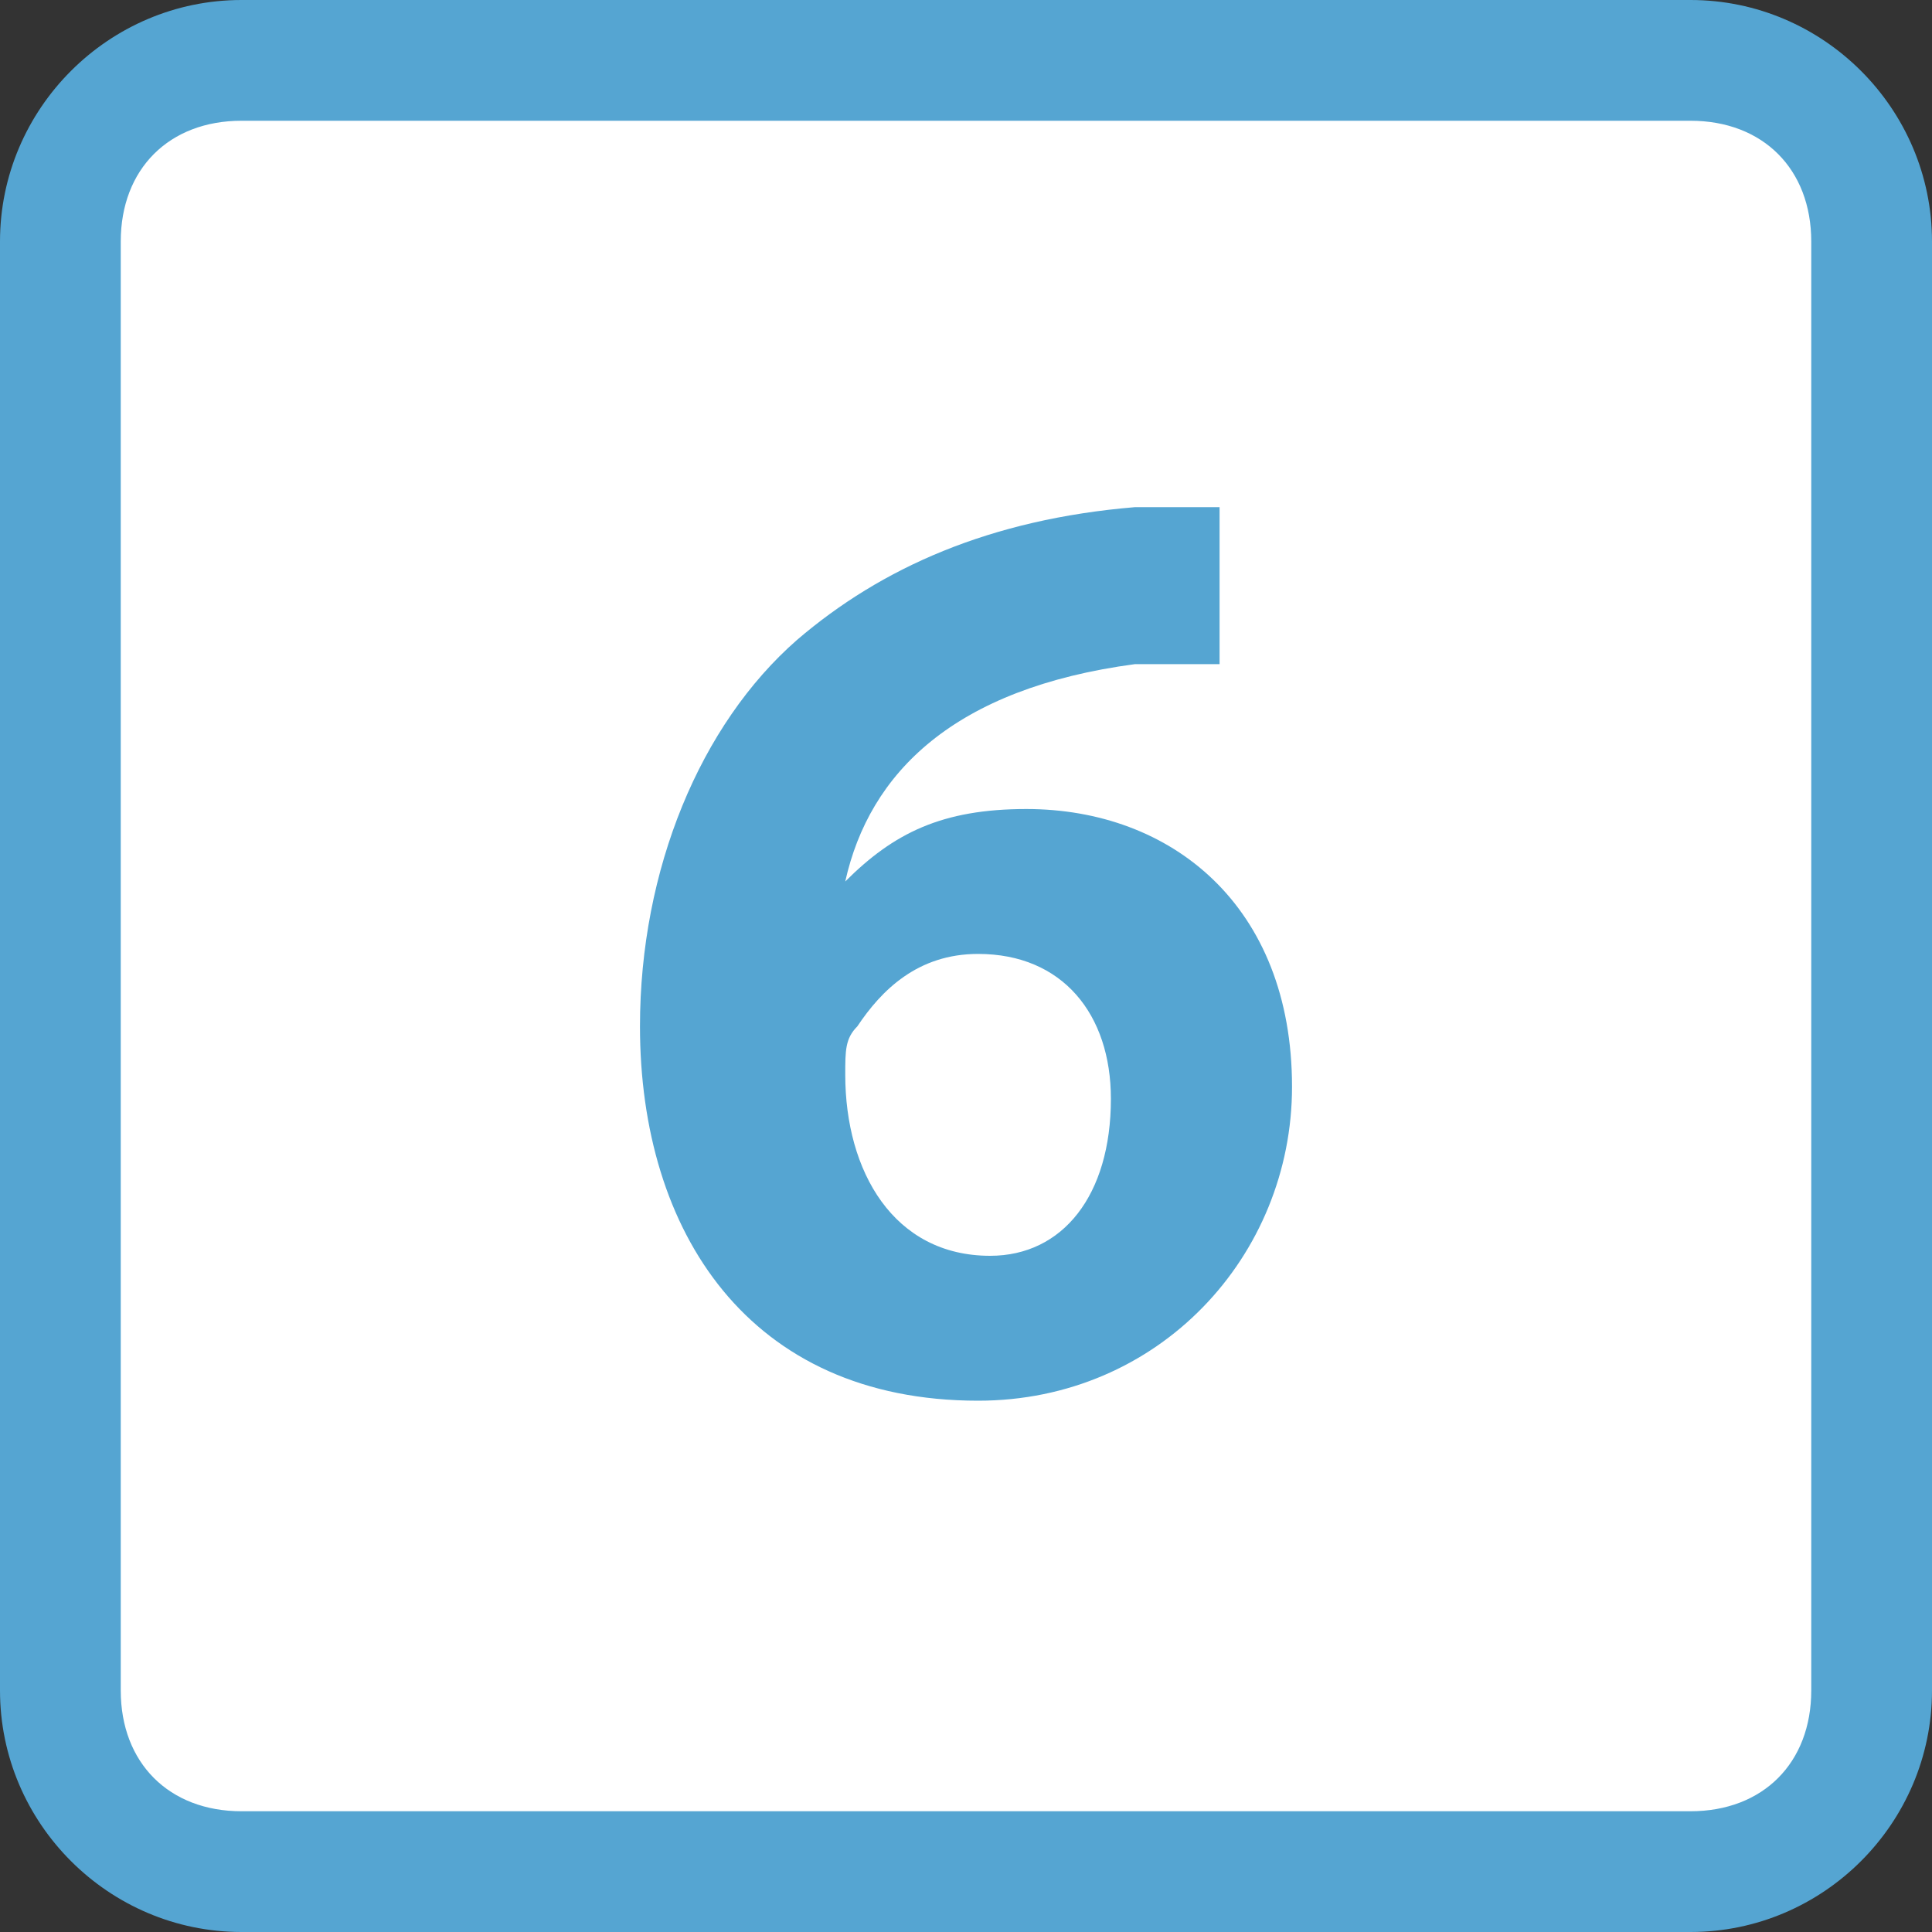
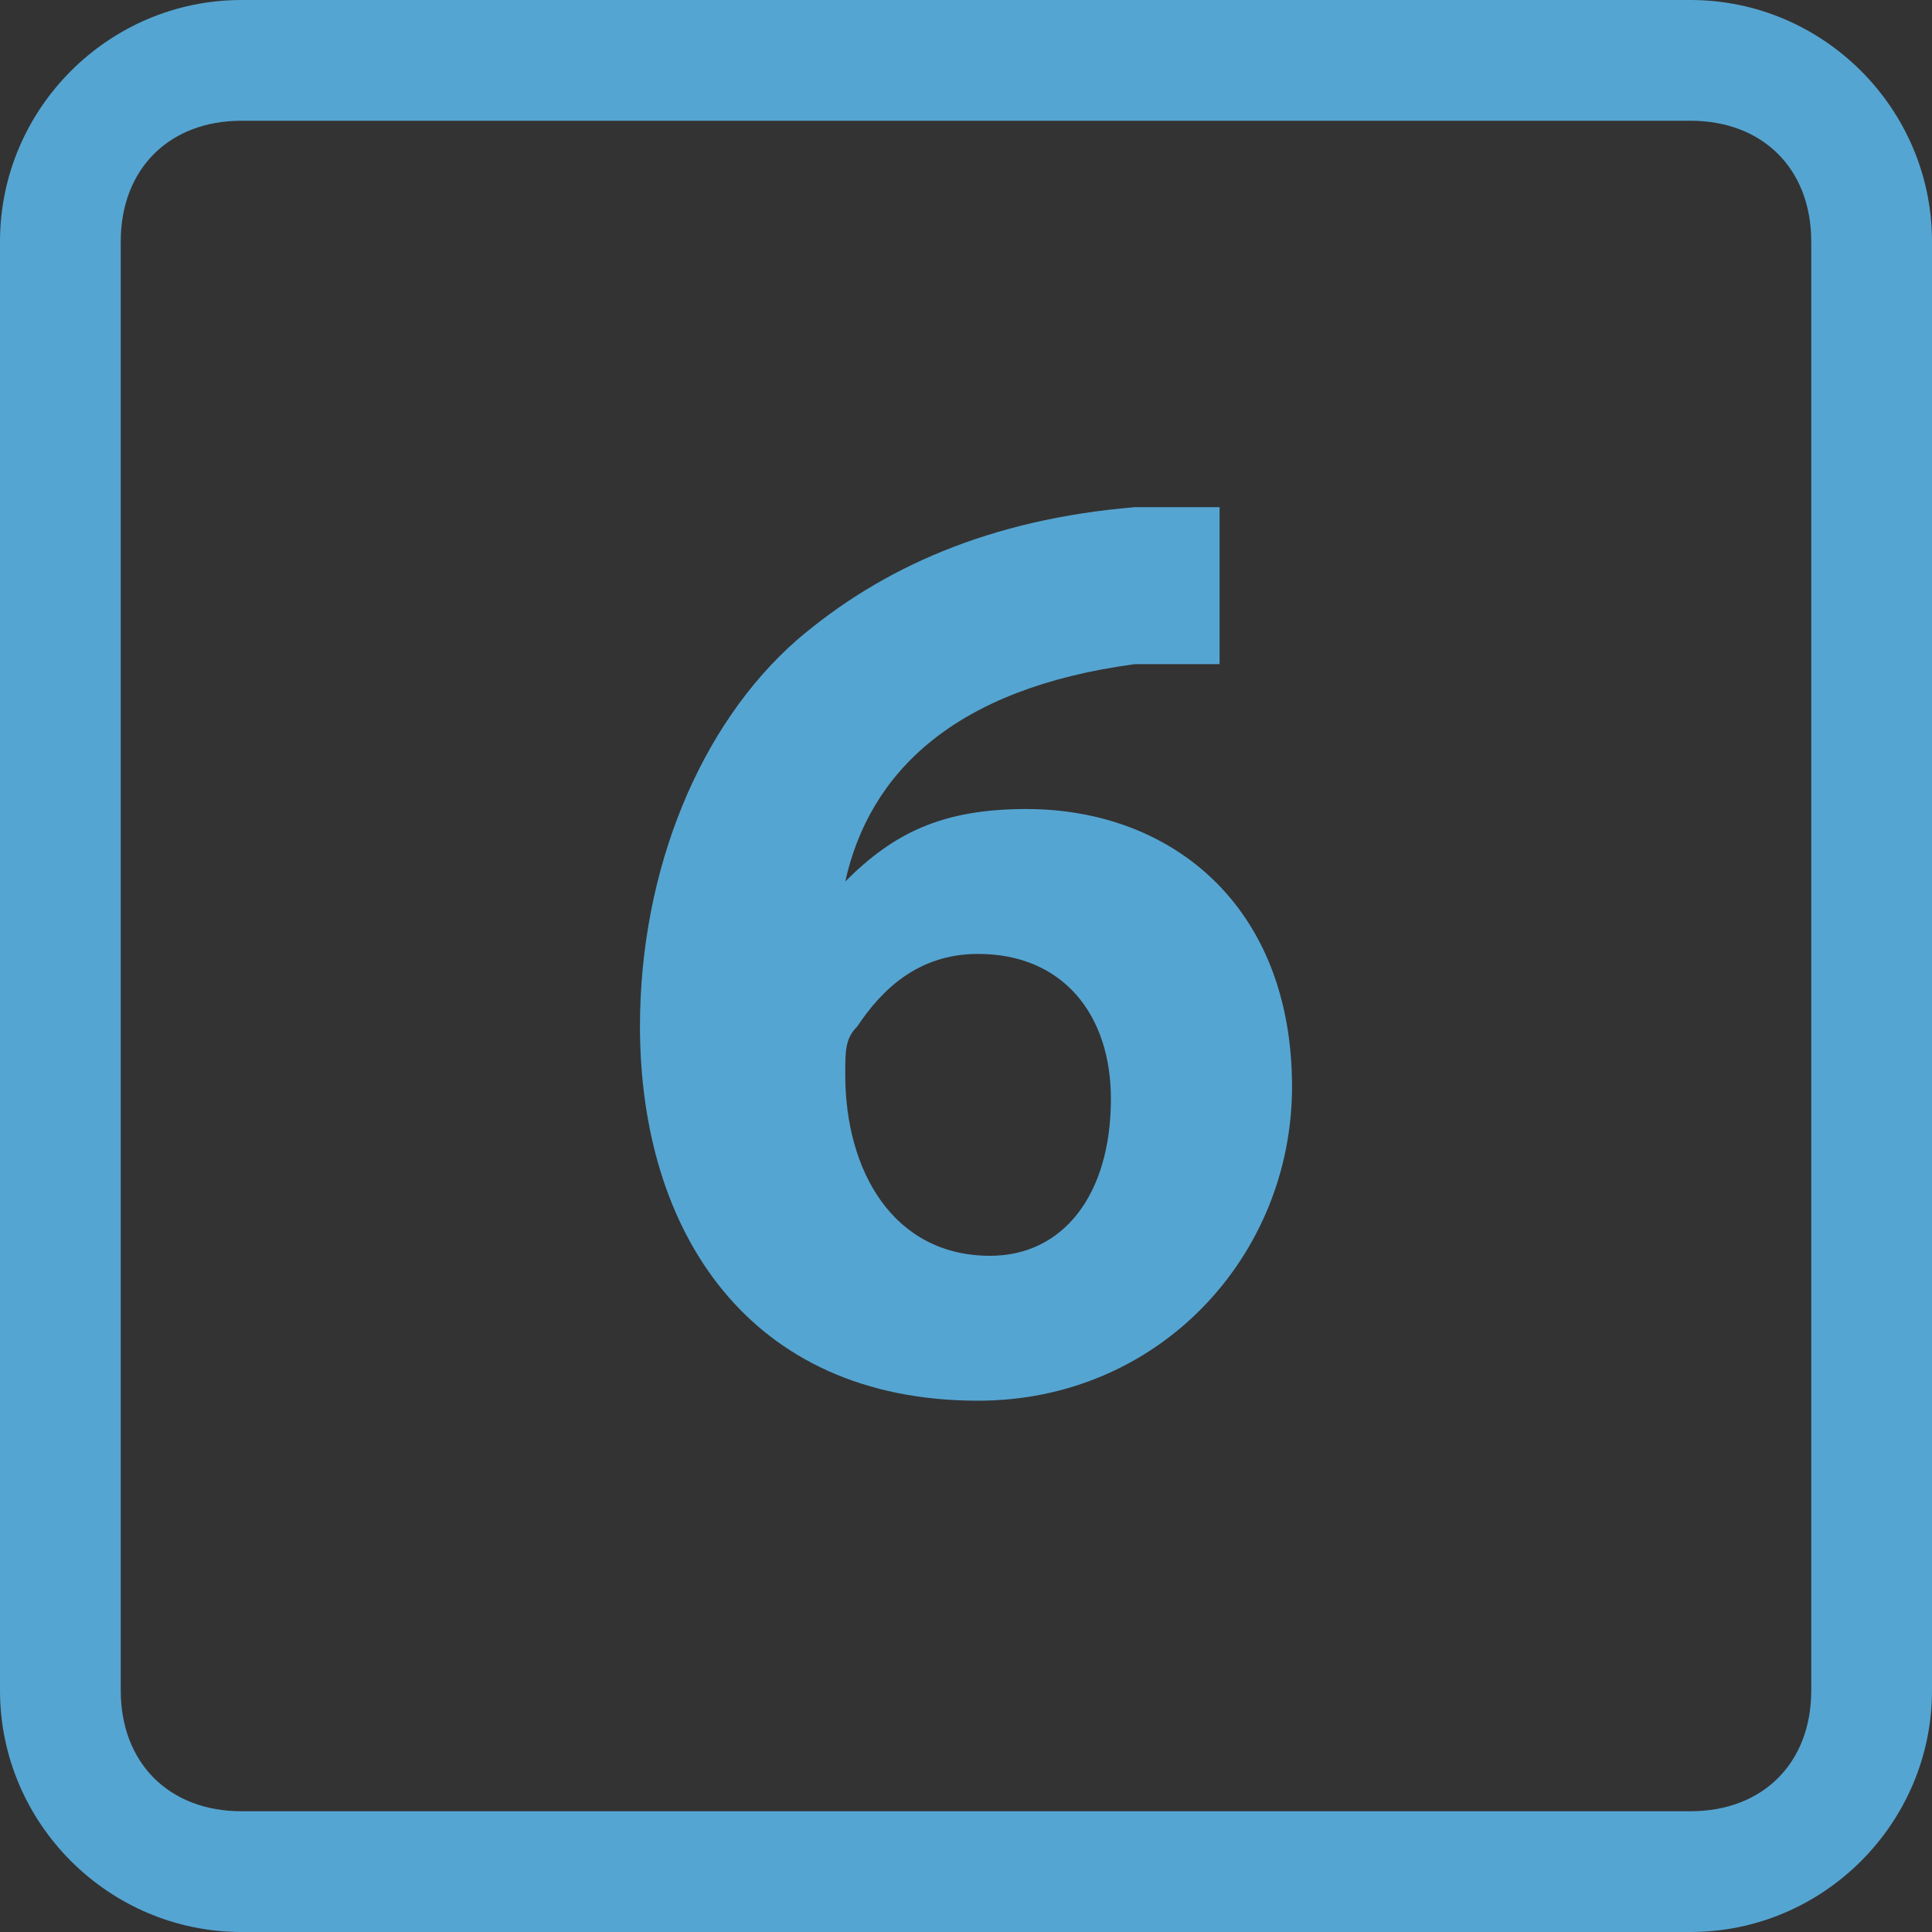
<svg xmlns="http://www.w3.org/2000/svg" width="16" height="16" viewBox="0 0 16 16">
  <rect x="0" y="0" width="16" height="16" fill="#333333" stroke="none" />
-   <path fill="#fff" d="M14 15.5h-12c-.8 0-1.5-.7-1.5-1.5v-12c0-.8.7-1.5 1.5-1.5h12c.8 0 1.5.7 1.5 1.5v12c0 .8-.7 1.5-1.5 1.5z" />
  <path fill="#55A5D2" d="M14 0c1.1 0 2 .9 2 2v12c0 1.1-.9 2-2 2h-12c-1.1 0-2-.9-2-2v-12c0-1.1.9-2 2-2h12m0 1h-12c-.6 0-1 .4-1 1v12c0 .6.4 1 1 1h12c.6 0 1-.4 1-1v-12c0-.6-.4-1-1-1zM10 5.5h-.6c-1.5.2-2.2.9-2.4 1.8.4-.4.8-.6 1.5-.6 1.2 0 2.2.8 2.2 2.3 0 1.4-1.1 2.6-2.6 2.6-1.9 0-2.8-1.4-2.8-3.1 0-1.3.5-2.5 1.3-3.2.7-.6 1.6-1 2.8-1.1h.7v1.3zm-1.8 4.9c.6 0 1-.5 1-1.3 0-.7-.4-1.2-1.1-1.2-.5 0-.8.3-1 .6-.1.1-.1.2-.1.4 0 .8.4 1.5 1.2 1.5z" />
</svg>